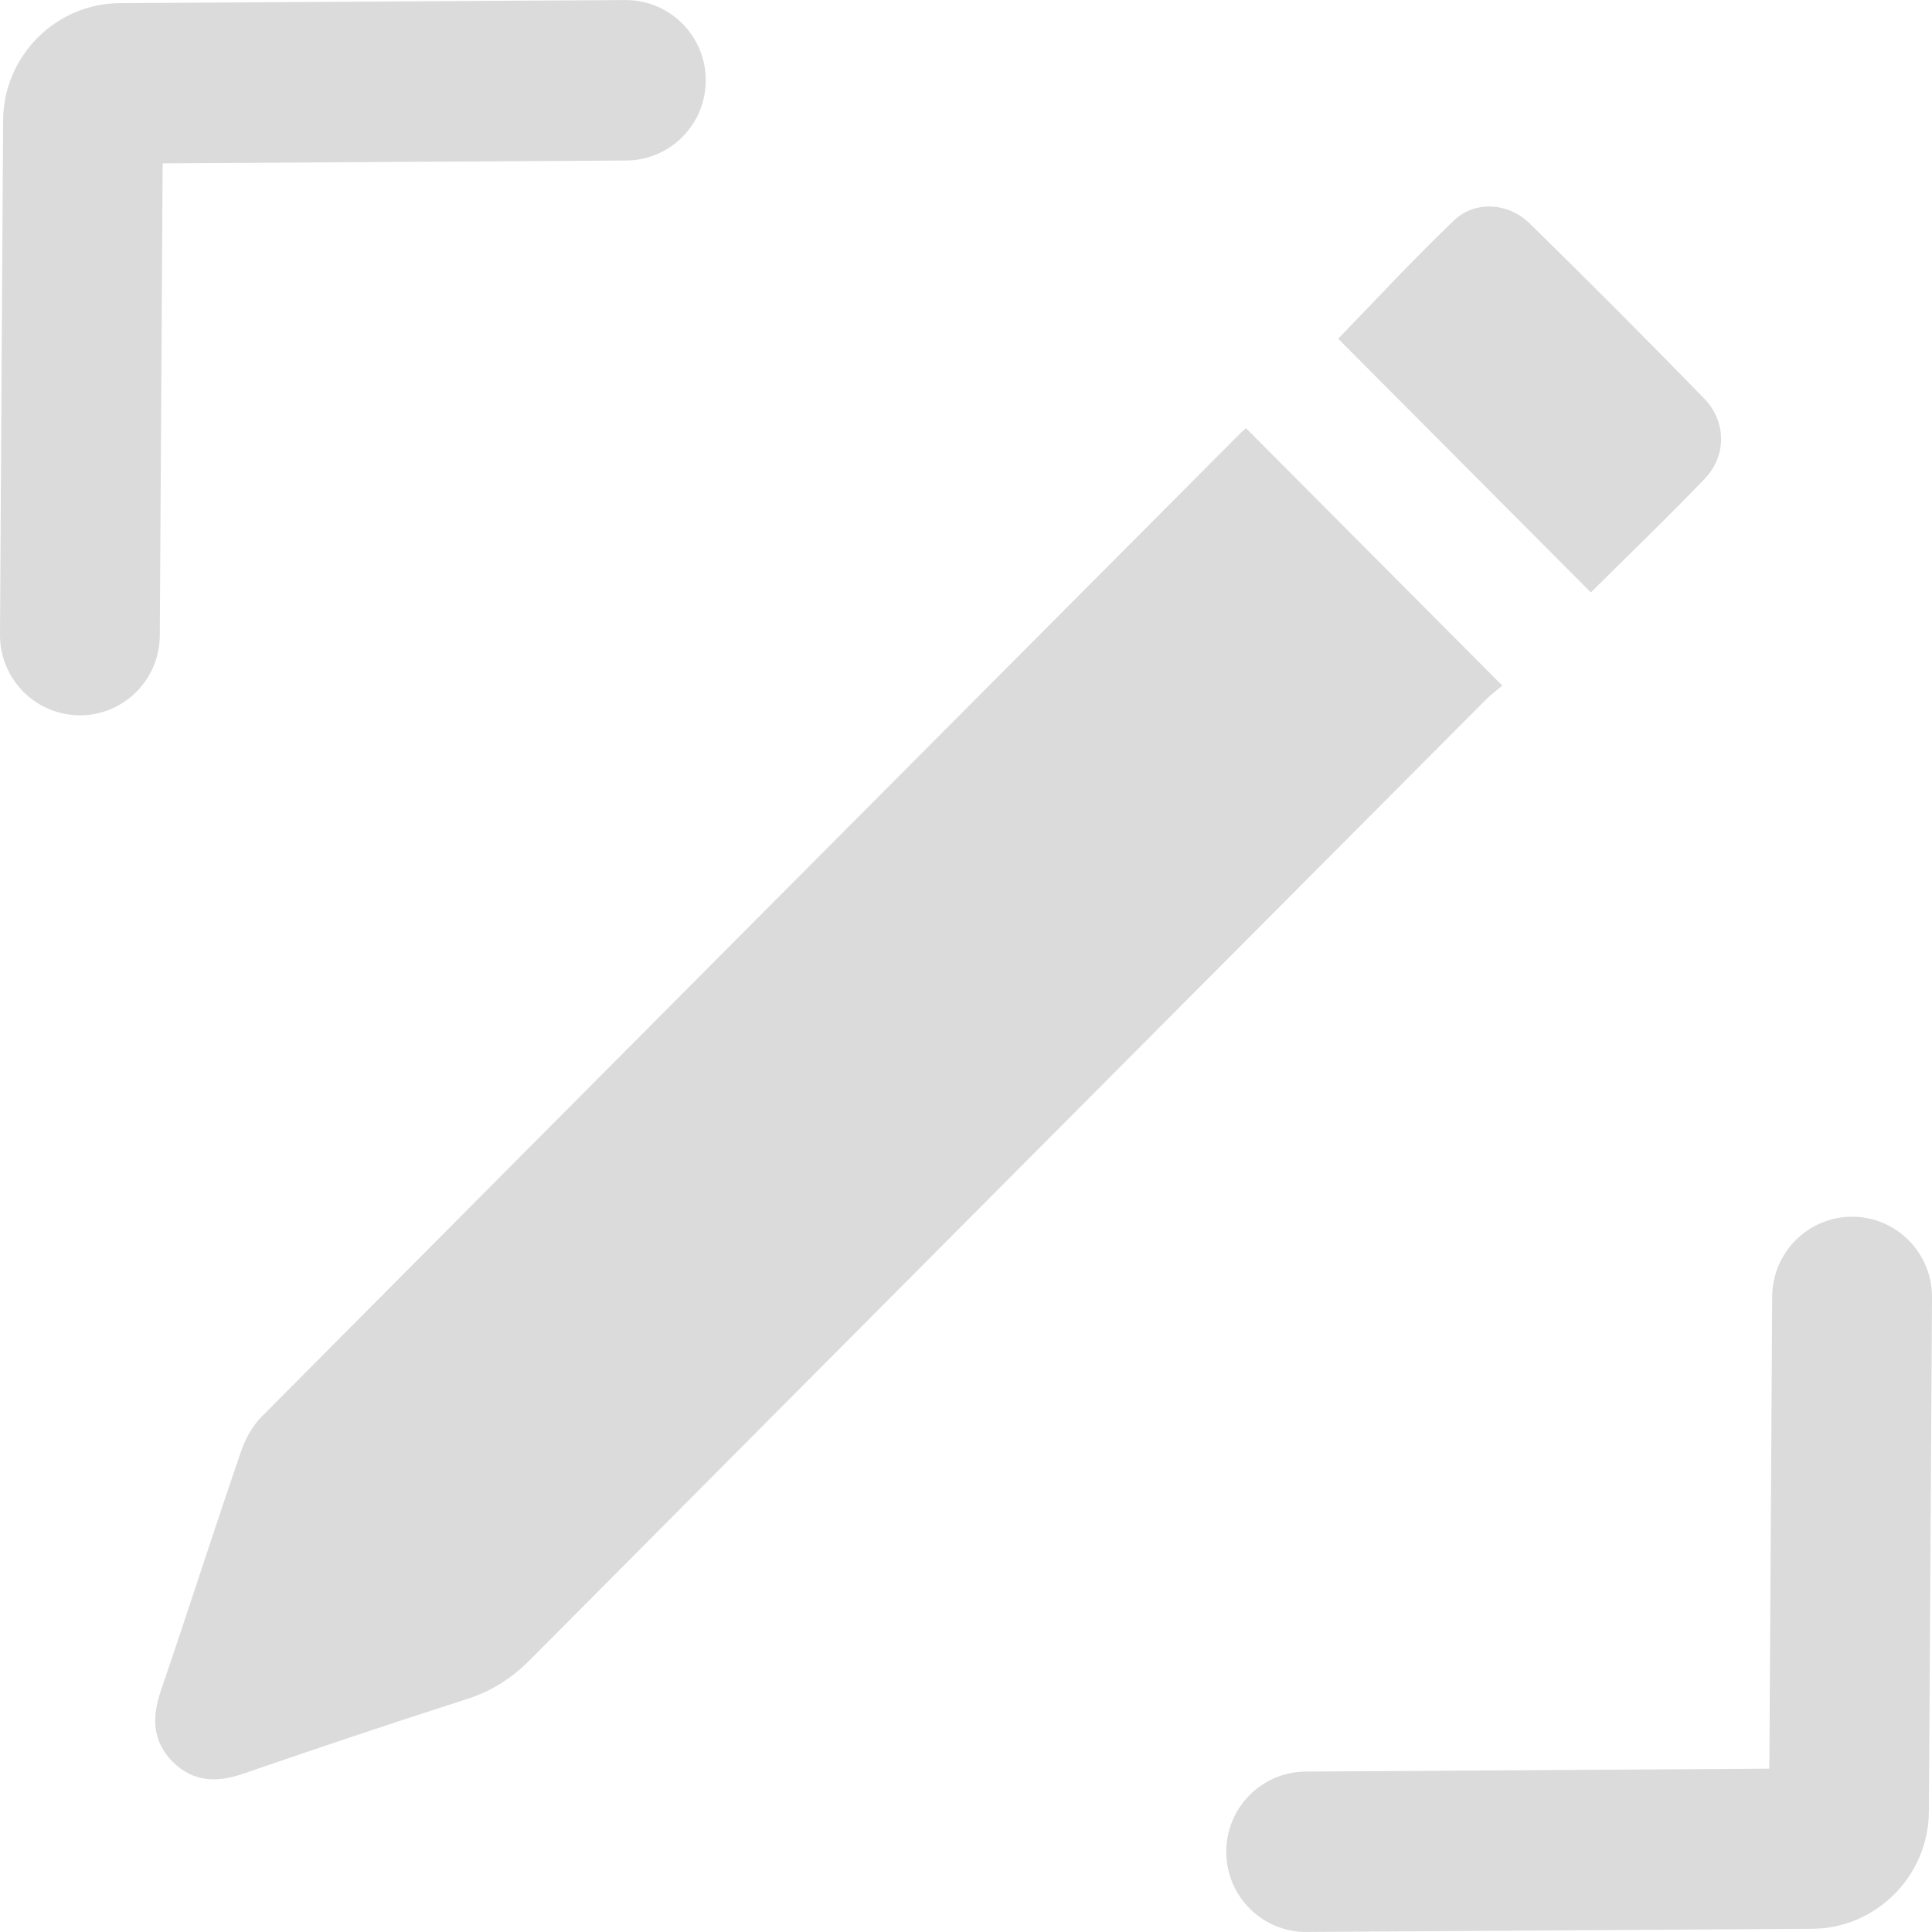
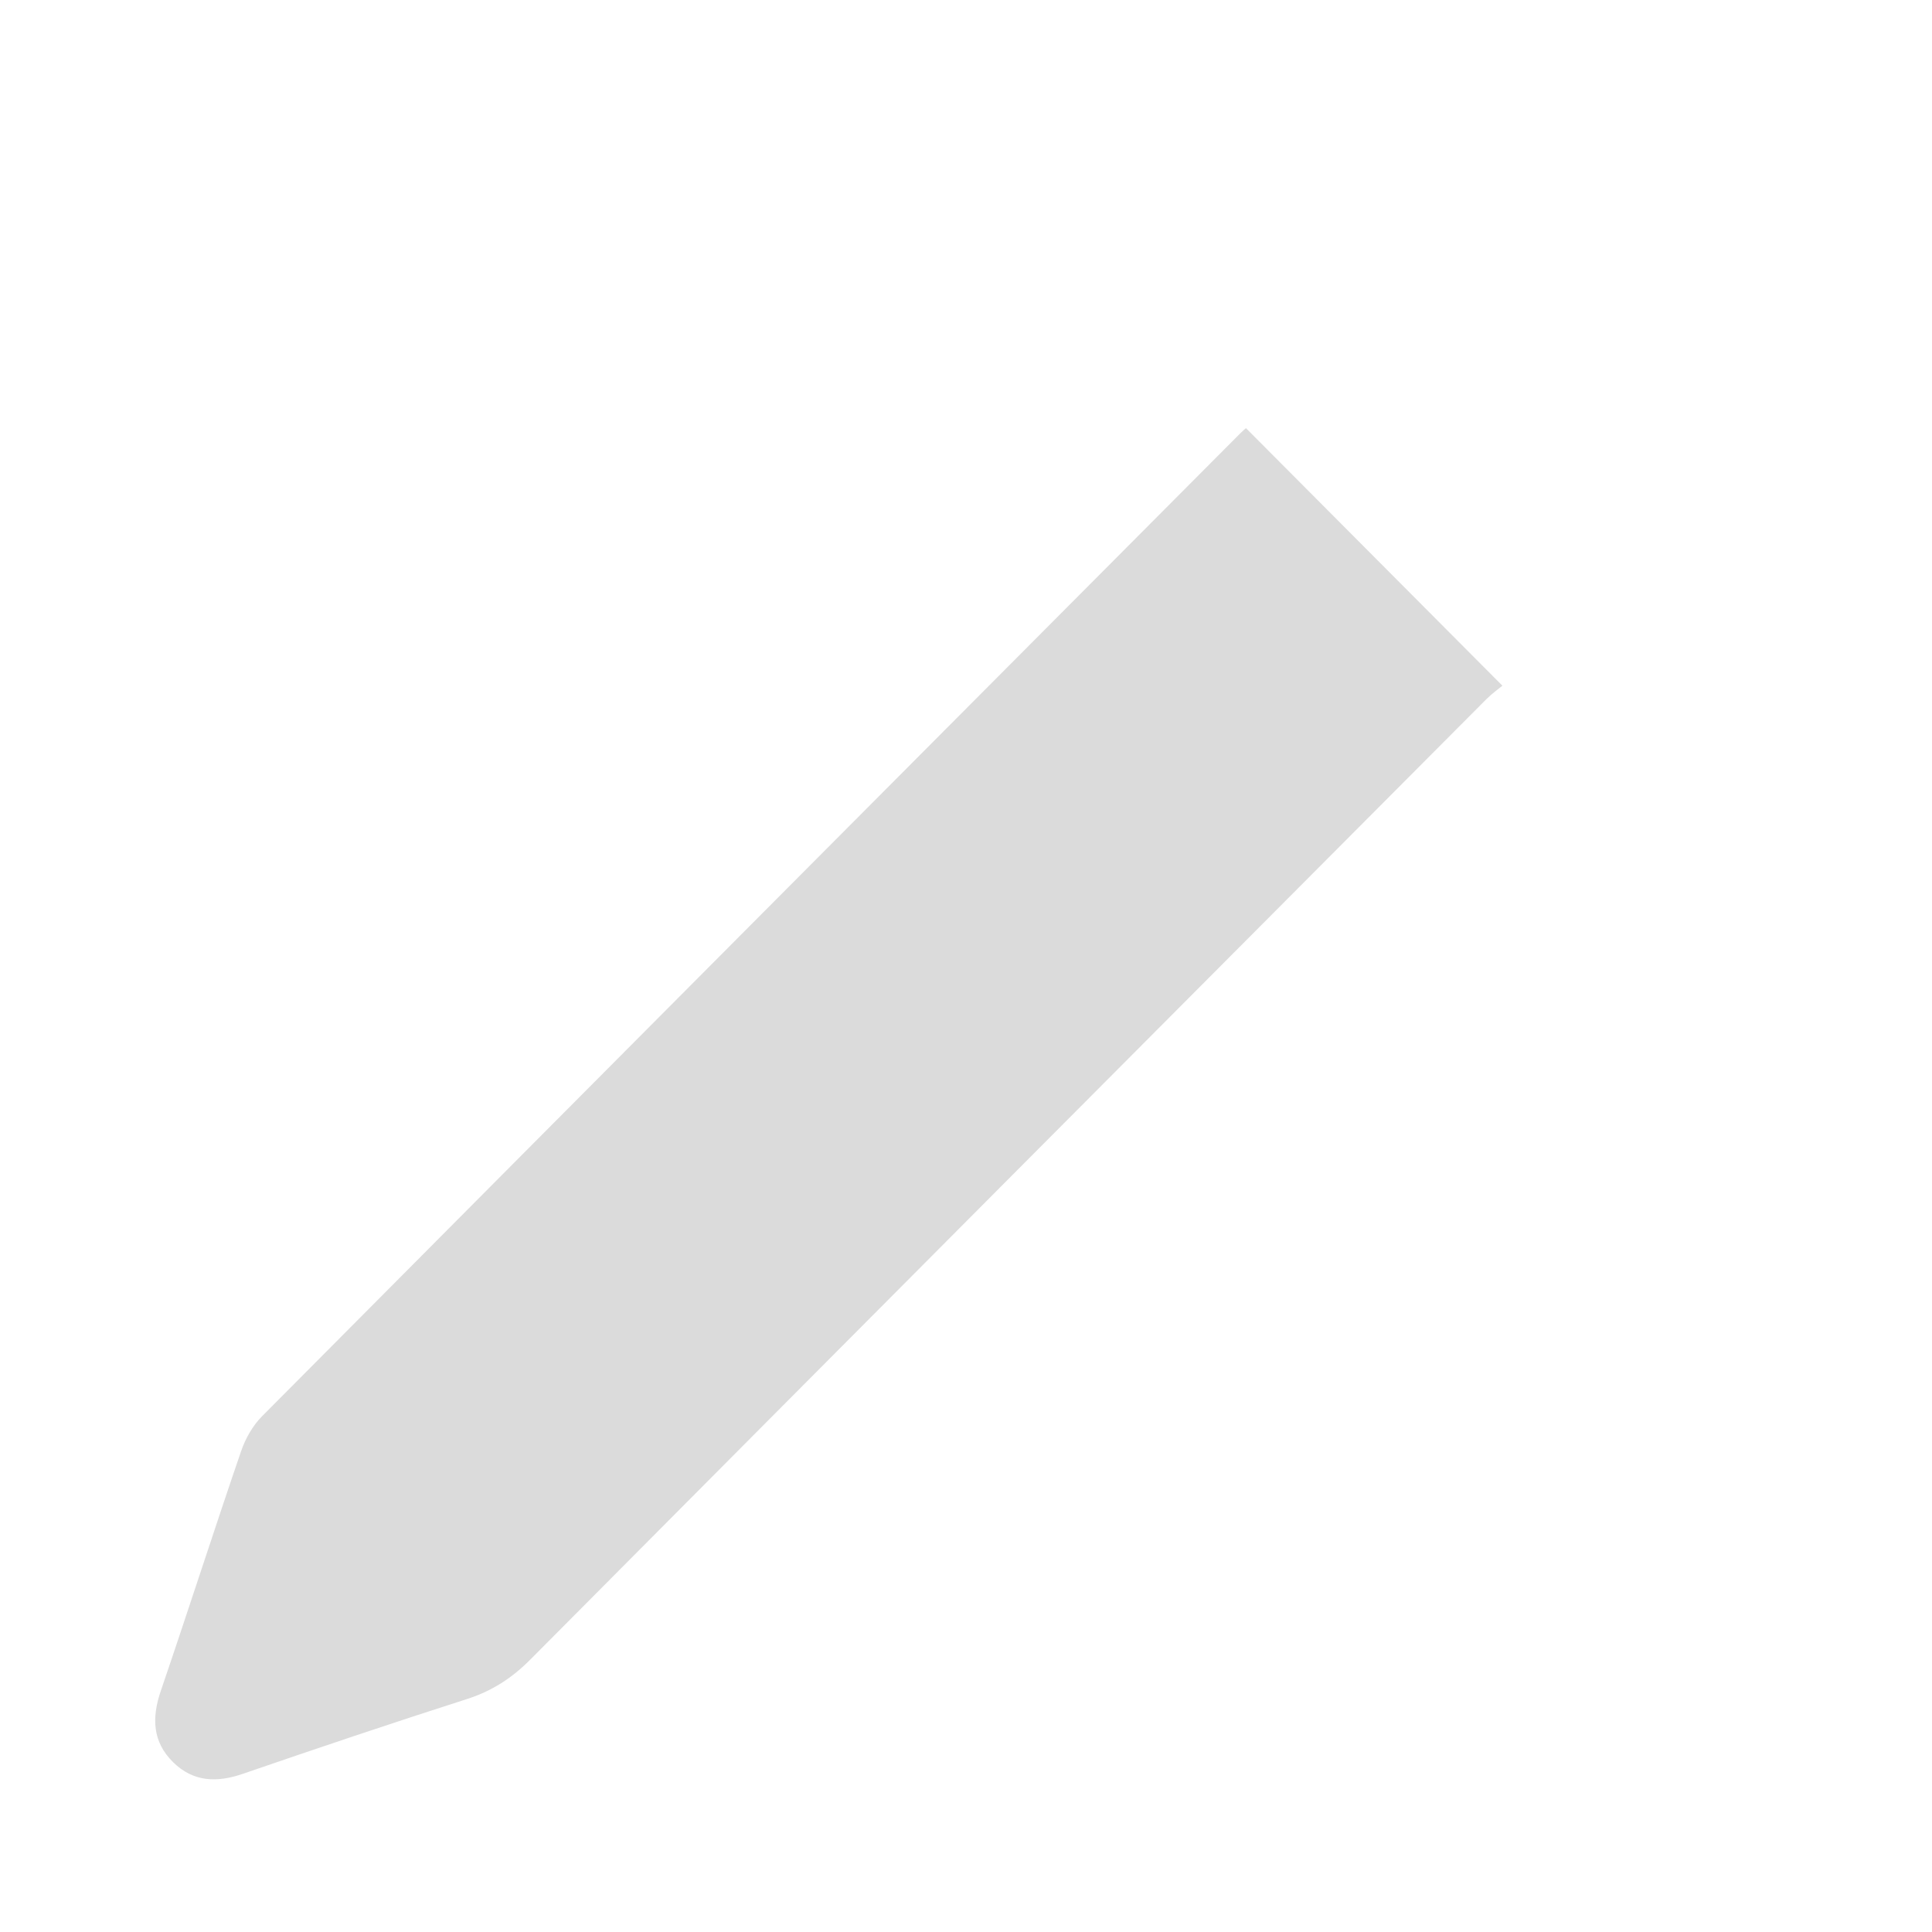
<svg xmlns="http://www.w3.org/2000/svg" width="83" height="83" viewBox="0 0 83 83" fill="none">
  <g clip-path="url(#clip0_77_105)">
-     <path d="M3.432 30.729H3.412C1.516 30.718 -0.011 29.164 -4.80596e-06 27.263L0.134 5.164C0.149 2.407 2.397 0.15 5.146 0.135C9.05 0.112 12.528 0.089 16.003 0.069C19.482 0.046 22.96 0.023 26.867 0.003H26.887C28.774 0.003 30.308 1.534 30.319 3.429C30.331 5.333 28.803 6.884 26.907 6.896C23.003 6.919 19.524 6.941 16.049 6.962C13.114 6.982 10.18 6.999 6.988 7.019L6.865 27.306C6.853 29.201 5.317 30.732 3.432 30.732V30.729Z" fill="#DBDBDB" />
    <path d="M64.545 29.457C64.354 29.615 64.088 29.804 63.859 30.034C50.158 43.785 36.46 57.538 22.776 71.303C21.993 72.09 21.14 72.644 20.079 72.986C16.85 74.02 13.638 75.102 10.431 76.205C9.316 76.59 8.301 76.558 7.437 75.705C6.544 74.827 6.516 73.787 6.91 72.635C8.08 69.212 9.184 65.766 10.357 62.346C10.543 61.803 10.855 61.248 11.255 60.846C25.262 46.751 39.283 32.673 53.304 18.595C53.399 18.501 53.502 18.415 53.528 18.394C57.174 22.056 60.801 25.7 64.548 29.462L64.545 29.457Z" fill="#DBDBDB" />
-     <path d="M68.344 25.451C64.686 21.777 61.07 18.147 57.489 14.552C59.114 12.877 60.741 11.114 62.472 9.463C63.37 8.607 64.797 8.702 65.718 9.601C68.244 12.076 70.741 14.581 73.206 17.113C74.173 18.107 74.185 19.575 73.235 20.568C71.63 22.243 69.957 23.848 68.344 25.451Z" fill="#DBDBDB" />
-     <path d="M56.113 83C54.225 83 52.692 81.469 52.681 79.574C52.669 77.67 54.197 76.119 56.093 76.108C59.975 76.085 63.433 76.061 66.885 76.041C69.843 76.021 72.794 76.004 76.012 75.984L76.135 55.697C76.147 53.802 77.683 52.271 79.568 52.271H79.588C81.484 52.282 83.011 53.836 83 55.737V55.803L82.866 77.834C82.848 80.591 80.6 82.848 77.854 82.862C73.924 82.885 70.429 82.908 66.931 82.931C63.476 82.954 60.015 82.977 56.133 82.997H56.113V83Z" fill="#DBDBDB" />
  </g>
  <defs>
    <clipPath id="clip0_77_105">
      <rect width="83" height="83" fill="white" />
    </clipPath>
  </defs>
</svg>